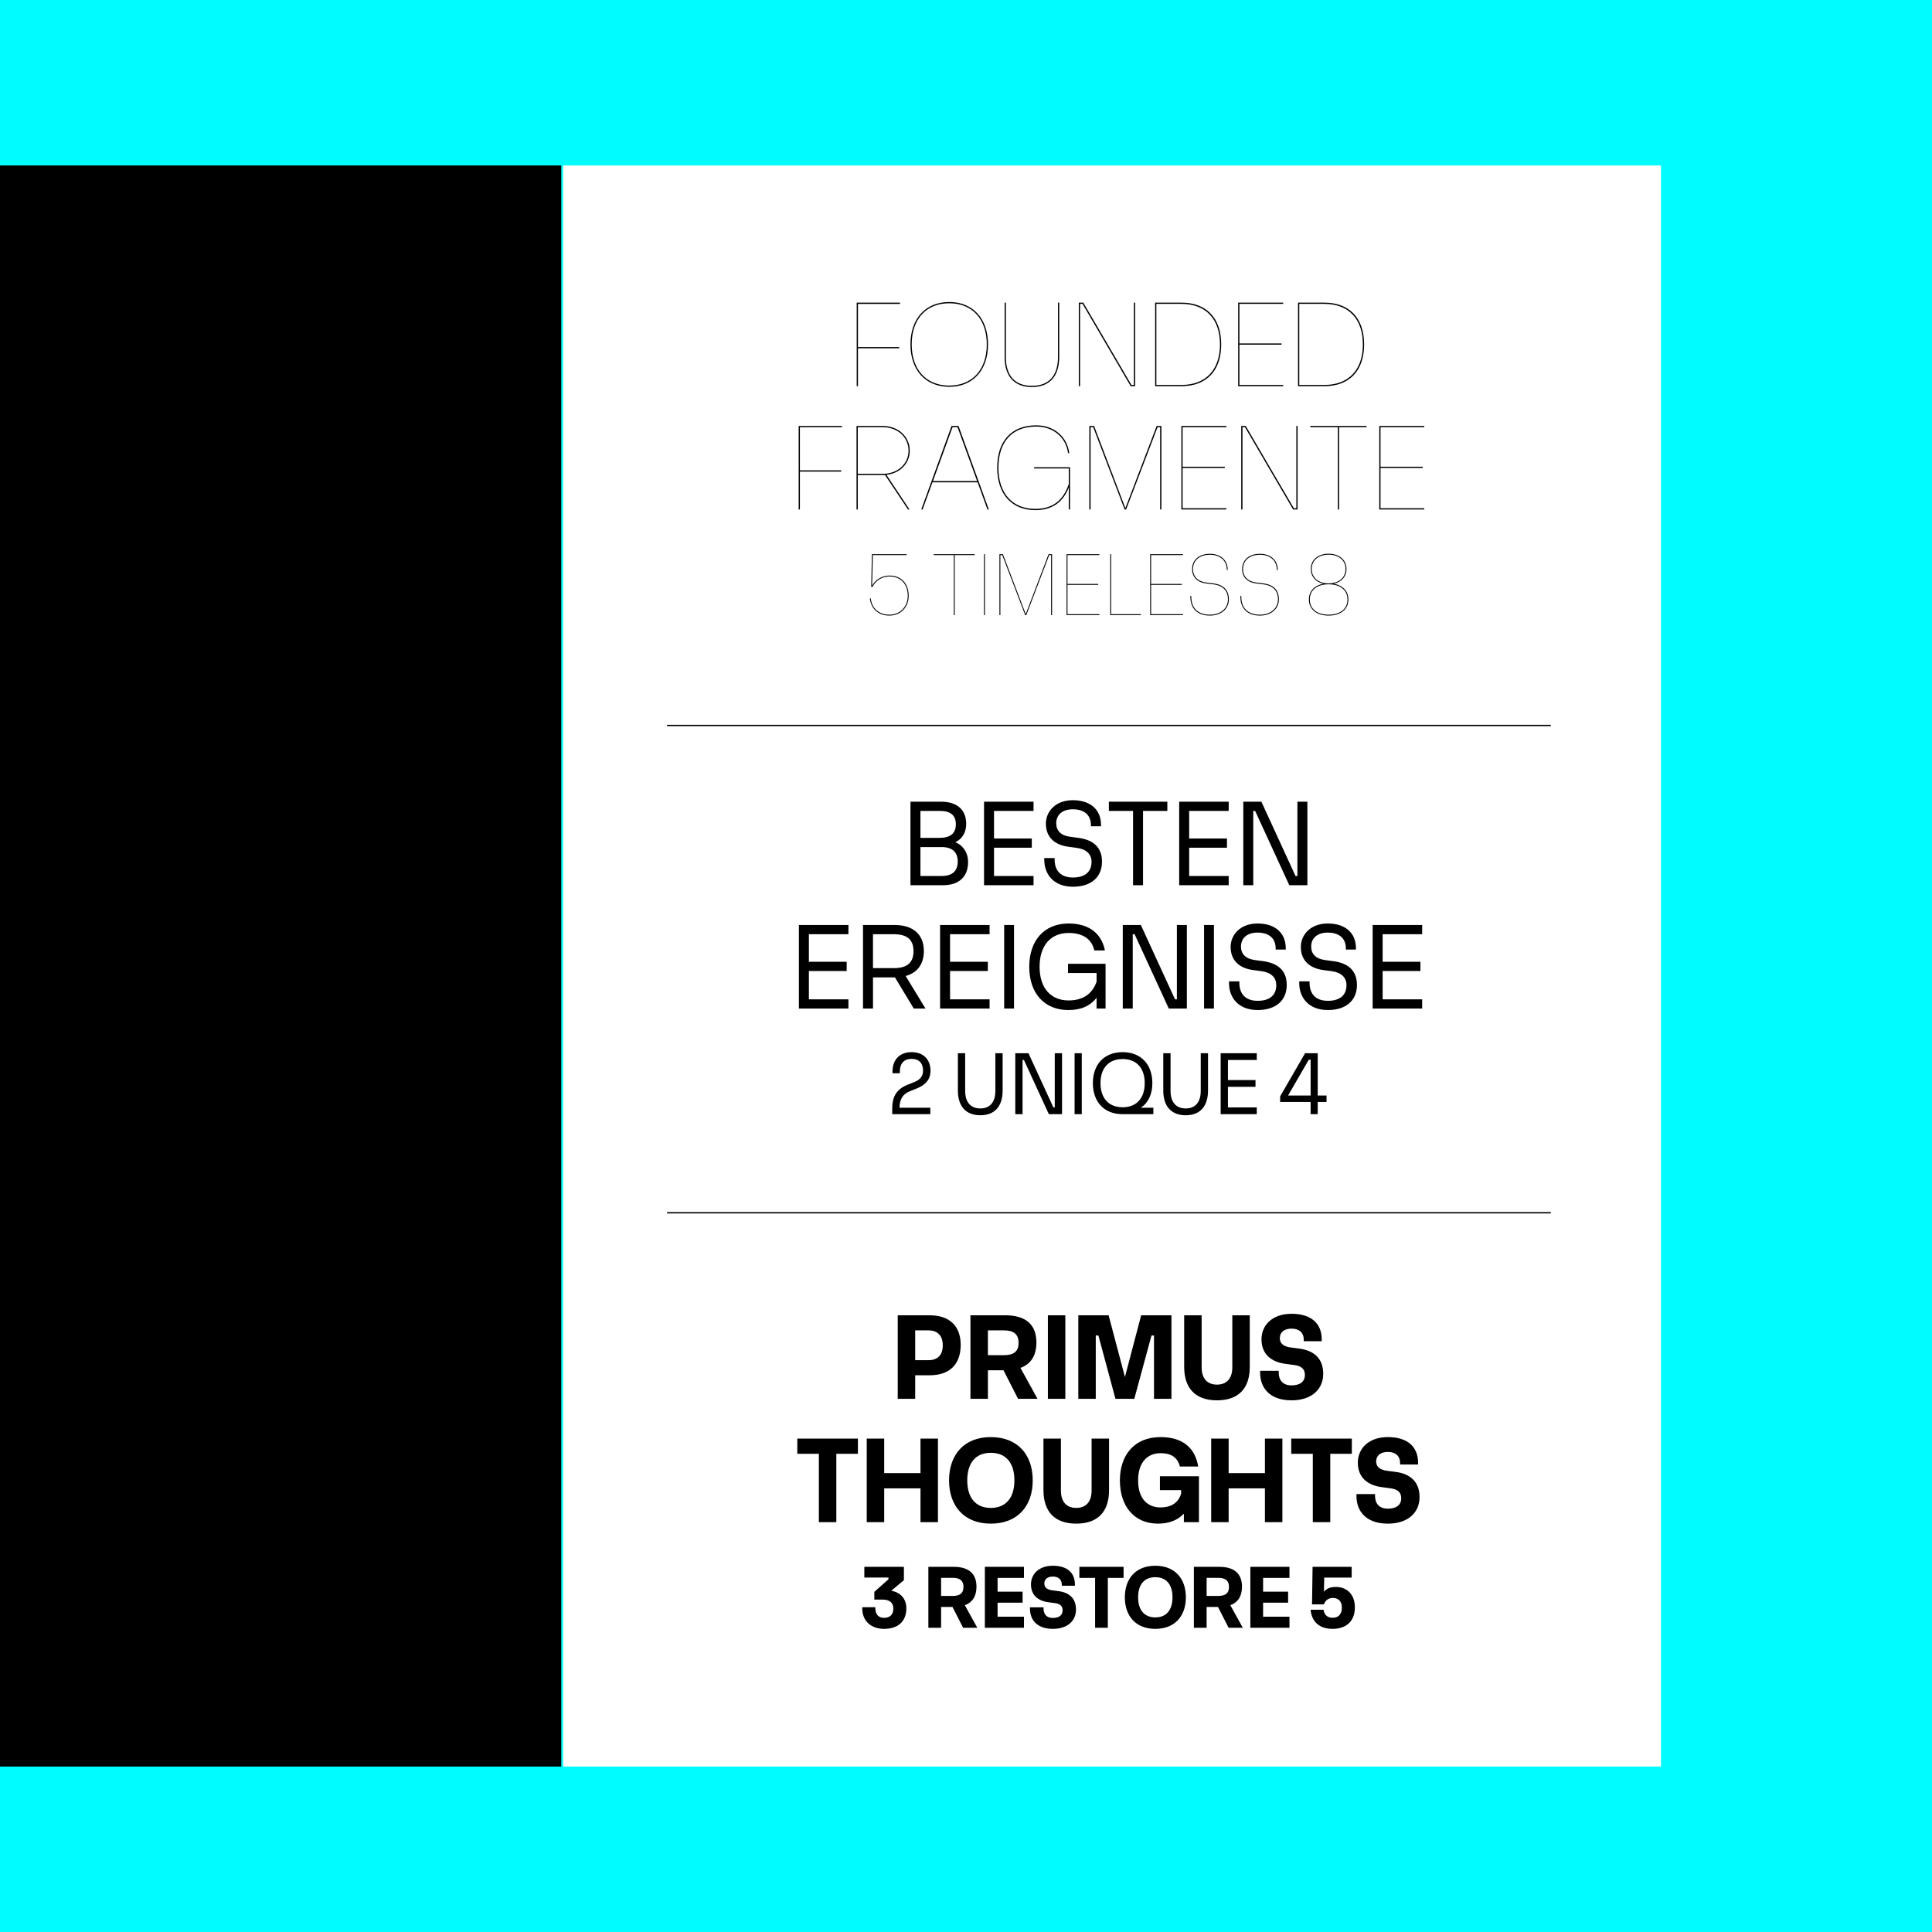
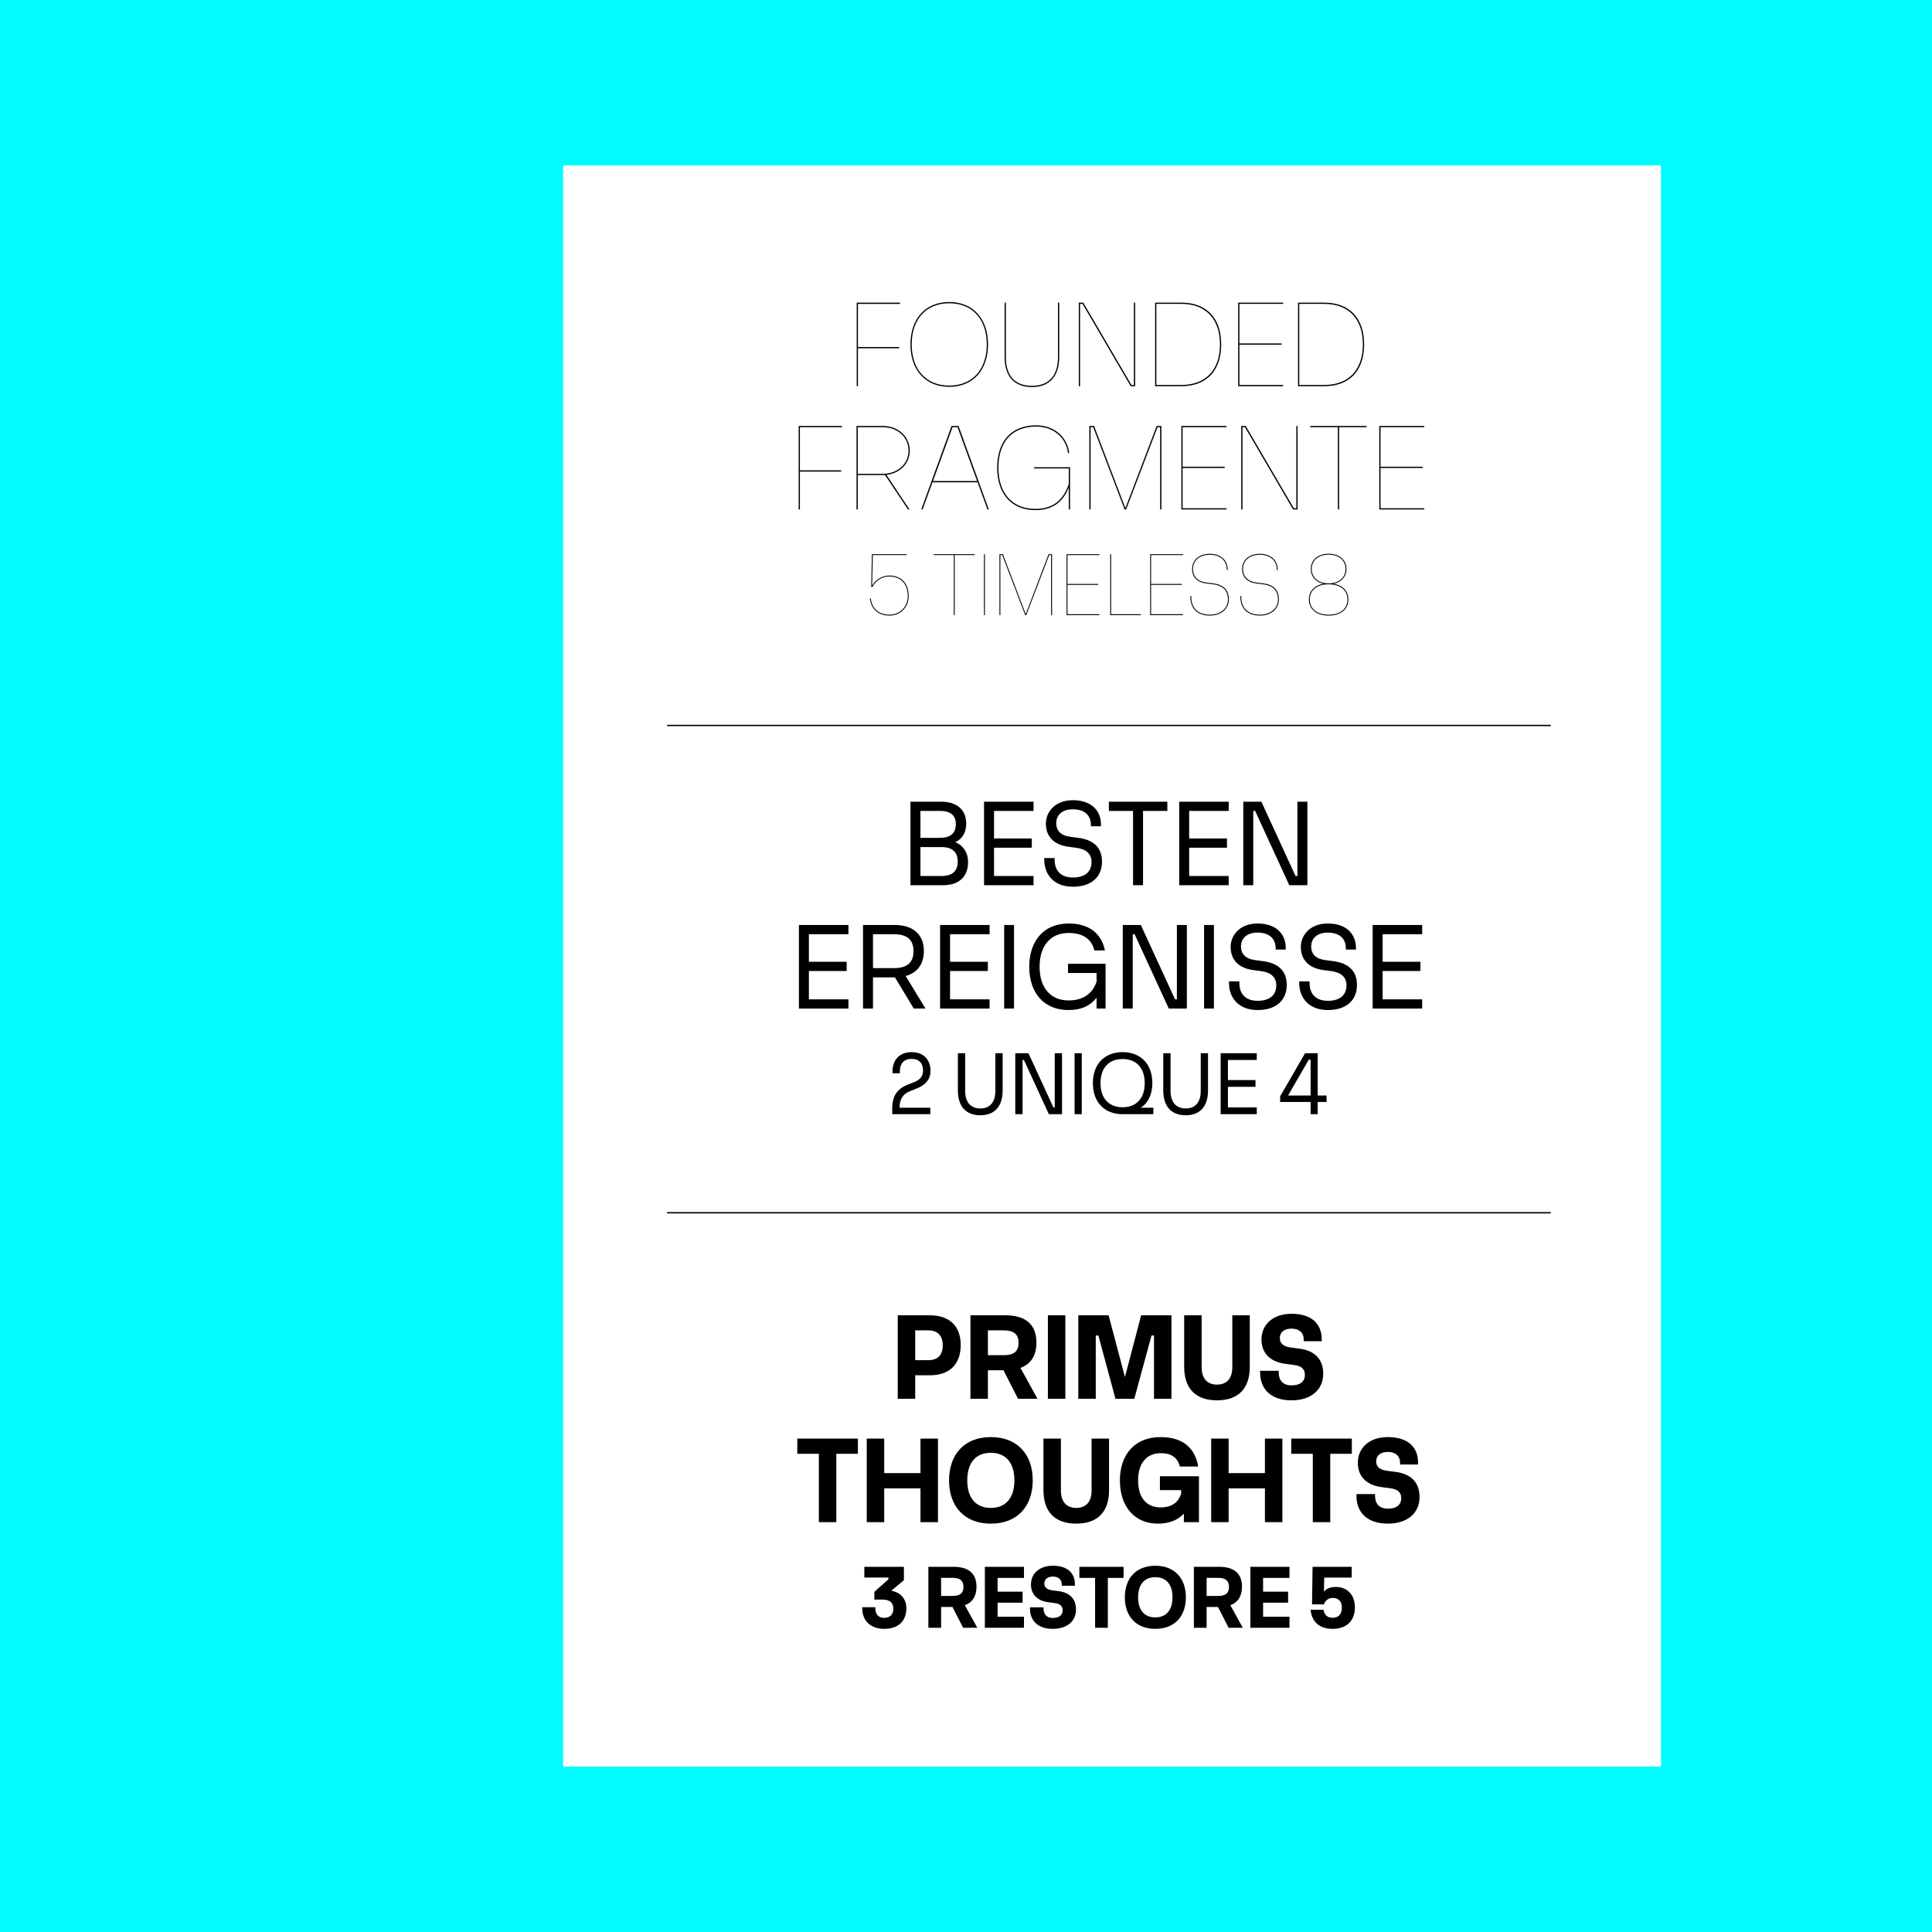
<svg xmlns="http://www.w3.org/2000/svg" xmlns:xlink="http://www.w3.org/1999/xlink" version="1.1" id="Ebene_1" x="0px" y="0px" width="1500px" height="1500px" viewBox="0 0 1500 1500" style="enable-background:new 0 0 1500 1500;" xml:space="preserve">
  <rect style="fill:#00FCFF;" width="1500" height="1500" />
  <rect x="1467" y="1471" style="fill:#00FCFF;" width="14" height="14" />
  <path style="fill:#00FCFF;" d="M1467,1471h14v14h-14V1471z M1484,1468h-20v1.5h1.5h-1.5v18.5h20V1468" />
  <rect x="437.184" y="128.456" style="fill:#FFFFFF;" width="852.404" height="1243.089" />
  <g>
    <defs>
      <rect id="SVGID_1_" width="1500" height="1500" />
    </defs>
    <clipPath id="SVGID_2_">
      <use xlink:href="#SVGID_1_" style="overflow:visible;" />
    </clipPath>
    <path style="clip-path:url(#SVGID_2_);" d="M1008.758,235.939h19.461c18.879,0,29.916,11.715,29.916,31.465   c0,19.751-11.037,31.466-29.916,31.466h-19.461V235.939z M1028.219,299.838c19.46,0,30.884-12.005,30.884-32.434   c0-20.428-11.424-32.433-30.884-32.433h-20.43v64.867H1028.219z M996.268,299.838v-0.968h-33.982v-31.272h32.725v-0.968h-32.725   v-30.691h33.982v-0.968h-34.951v64.867H996.268z M897.805,235.939h19.461c18.879,0,29.916,11.715,29.916,31.465   c0,19.751-11.037,31.466-29.916,31.466h-19.461V235.939z M917.266,299.838c19.46,0,30.884-12.005,30.884-32.434   c0-20.428-11.424-32.433-30.884-32.433h-20.43v64.867H917.266z M838.552,299.838v-63.899h1.936l37.372,63.899h3.485v-64.867h-0.969   v63.899h-1.936l-37.372-63.899h-3.485v64.867H838.552z M801.18,300.516c13.65,0,21.203-8.327,21.203-23.333v-42.212h-0.969v42.212   c0,14.522-7.067,22.365-20.234,22.365s-20.235-7.843-20.235-22.365v-42.212h-0.968v42.212   C779.977,292.189,787.528,300.516,801.18,300.516 M736.988,299.354c-17.911,0-29.142-12.393-29.142-31.95   c0-19.557,11.231-31.949,29.142-31.949s29.143,12.392,29.143,31.949C766.131,286.961,754.899,299.354,736.988,299.354    M736.988,300.322c18.396,0,30.11-12.877,30.11-32.918s-11.715-32.917-30.11-32.917c-18.395,0-30.11,12.876-30.11,32.917   S718.593,300.322,736.988,300.322 M666.117,299.838v-29.432h32.046v-0.969h-32.046v-33.498h32.627v-0.968h-33.595v64.867H666.117z" />
    <path style="clip-path:url(#SVGID_2_);" d="M1105.816,395.573v-0.968h-33.982v-31.272h32.724v-0.968h-32.724v-30.691h33.982v-0.968   h-34.951v64.867H1105.816z M1039.689,395.573v-63.899h21.301v-0.968h-43.665v0.968h21.396v63.899H1039.689z M964.656,395.573   v-63.899h1.936l37.371,63.899h3.486v-64.867h-0.969v63.899h-1.937l-37.371-63.899h-3.486v64.867H964.656z M952.166,395.573v-0.968   h-33.983v-31.272h32.725v-0.968h-32.725v-30.691h33.983v-0.968h-34.951v64.867H952.166z M846.73,395.573v-63.899h2.033   l24.398,63.899h1.162l24.397-63.899h2.033v63.899h0.968v-64.867h-3.679l-24.301,63.802l-24.302-63.802h-3.679v64.867H846.73z    M802.872,363.72h26.915v12.102c-4.357,12.974-12.78,19.267-25.947,19.267c-17.814,0-28.658-12.005-28.658-31.95   c0-19.944,10.456-31.949,29.336-31.949c13.265,0,23.14,8.423,24.688,20.622h0.968c-1.646-12.877-11.908-21.59-25.656-21.59   c-19.557,0-30.304,12.586-30.304,32.917c0,20.526,11.327,32.918,29.626,32.918c12.78,0,21.3-5.809,25.947-17.523v17.04h0.968   v-32.821h-27.883V363.72z M739.553,331.674h3.872l15.201,41.825h-34.273L739.553,331.674z M767.727,395.573L744.2,330.706h-5.422   l-23.526,64.867h1.065l7.648-21.106h35.048l7.649,21.106H767.727z M665.972,331.674h19.363c11.715,0,19.945,7.842,20.042,18.105   c0.096,10.165-8.23,18.104-20.042,18.104h-19.363V331.674z M706.345,349.779c-0.097-10.747-8.811-19.073-21.01-19.073h-20.331   v64.867h0.968v-26.722h19.363c0.581,0,1.162,0,1.743-0.096l17.911,26.818h1.162l-17.911-26.915   C698.987,367.496,706.442,359.557,706.345,349.779 M621.049,395.573v-29.432h32.046v-0.969h-32.046v-33.498h32.627v-0.968h-33.595   v64.867H621.049z" />
    <path style="clip-path:url(#SVGID_2_);" d="M1031.547,477.231c-9.039,0-14.618-4.52-14.618-11.793   c0-7.274,5.579-11.793,14.618-11.793s14.617,4.519,14.617,11.793C1046.164,472.711,1040.586,477.231,1031.547,477.231    M1031.547,452.938c-7.909,0-13.136-4.449-13.136-11.157c0-6.709,5.227-11.158,13.136-11.158c7.908,0,13.135,4.449,13.135,11.158   C1044.682,448.489,1039.455,452.938,1031.547,452.938 M1031.547,477.938c9.392,0,15.323-4.873,15.323-12.499   c0-6.215-3.954-10.946-11.368-12.217c6.072-1.271,9.886-5.579,9.886-11.44c0-7.133-5.579-11.864-13.841-11.864   c-8.263,0-13.842,4.731-13.842,11.864c0,5.861,3.813,10.169,9.888,11.44c-7.415,1.271-11.37,6.002-11.37,12.217   C1016.223,473.064,1022.154,477.938,1031.547,477.938 M978.229,477.938c8.403,0,14.688-4.943,14.688-12.57   c0-7.838-4.731-11.581-12.5-12.499l-4.802-0.565c-6.779-0.777-10.521-4.59-10.521-10.522c0-6.285,4.66-11.087,13.135-11.087   c7.767,0,13.063,4.519,13.063,11.44v0.424H992v-0.424c0-7.274-5.579-12.146-13.771-12.146c-8.898,0-13.842,5.155-13.842,11.793   c0,6.355,4.025,10.381,11.087,11.228l4.802,0.565c7.839,0.918,11.936,4.731,11.936,11.793c0,7.203-6.003,11.864-13.982,11.864   c-9.746,0-14.477-5.579-14.477-13.841v-0.706h-0.706v0.706C963.047,472.077,968.131,477.938,978.229,477.938 M939.388,477.938   c8.402,0,14.688-4.943,14.688-12.57c0-7.838-4.73-11.581-12.499-12.499l-4.802-0.565c-6.779-0.777-10.521-4.59-10.521-10.522   c0-6.285,4.66-11.087,13.135-11.087c7.768,0,13.063,4.519,13.063,11.44v0.424h0.706v-0.424c0-7.274-5.579-12.146-13.77-12.146   c-8.898,0-13.841,5.155-13.841,11.793c0,6.355,4.024,10.381,11.087,11.228l4.802,0.565c7.838,0.918,11.934,4.731,11.934,11.793   c0,7.203-6.002,11.864-13.981,11.864c-9.746,0-14.478-5.579-14.478-13.841v-0.706h-0.706v0.706   C924.204,472.077,929.288,477.938,939.388,477.938 M918.482,477.584v-0.706h-24.786v-22.81h23.868v-0.706h-23.868v-22.386h24.786   v-0.706h-25.493v47.314H918.482z M885.785,477.584v-0.706h-23.092v-46.608h-0.706v47.314H885.785z M853.582,477.584v-0.706h-24.786   v-22.81h23.868v-0.706h-23.868v-22.386h24.786v-0.706H828.09v47.314H853.582z M776.679,477.584v-46.608h1.482l17.795,46.608h0.849   l17.795-46.608h1.482v46.608h0.706v-47.314h-2.683l-17.725,46.537l-17.726-46.537h-2.684v47.314H776.679z M764.673,430.271h-0.706   v47.314h0.706V430.271z M741.227,477.584v-46.608h15.536v-0.706h-31.849v0.706h15.607v46.608H741.227z M690.451,477.938   c8.827,0,15.042-6.497,15.042-15.253c0-9.675-5.72-15.819-14.901-15.819c-5.579,0-10.875,3.037-13.488,7.909l0.565-23.798h26.199   v-0.706h-26.905l-0.565,25.352h1.059c2.401-4.943,7.556-8.051,13.065-8.051c8.897,0,14.264,5.862,14.264,15.113   c0,8.332-5.931,14.547-14.335,14.547c-8.192,0-13.559-5.014-14.406-12.641h-0.706C676.256,472.642,681.905,477.938,690.451,477.938   " />
    <path style="clip-path:url(#SVGID_2_);" d="M973.031,687.294v-57.703h1.451l26.528,57.703h14.038v-64.867h-7.745v57.703h-1.452   l-26.527-57.703h-14.039v64.867H973.031z M953.959,687.294v-7.164h-30.691v-21.978h29.335v-7.164h-29.335v-21.397h30.691v-7.164   h-38.438v64.867H953.959z M887.445,687.294v-57.703h18.879v-7.164h-45.407v7.164h18.782v57.703H887.445z M833.033,688.457   c14.329,0,22.558-7.649,22.558-19.46c0-11.618-7.358-17.04-18.395-18.492l-6.487-0.872c-7.164-0.968-10.649-4.841-10.649-10.456   c0-6.196,4.356-10.844,12.876-10.844c8.521,0,14.039,4.164,14.039,12.199v0.969h7.842v-1.065c0-11.812-8.229-19.17-21.881-19.17   c-13.554,0-20.912,8.907-20.912,18.201c0,10.844,7.262,16.556,17.233,17.912l6.487,0.871c7.552,0.968,11.715,4.744,11.715,10.94   c0,8.133-5.616,12.102-14.426,12.102c-9.973,0-14.232-5.906-14.232-13.941v-1.162h-8.036v1.259   C810.765,678.968,818.22,688.457,833.033,688.457 M802.438,687.294v-7.164h-30.69v-21.978h29.335v-7.164h-29.335v-21.397h30.69   v-7.164h-38.436v64.867H802.438z M714.624,657.668h16.459c8.229,0,12.489,3.873,12.489,11.231c0,7.455-4.26,11.231-12.586,11.231   h-16.362V657.668z M714.624,629.591h15.103c8.23,0,12.393,3.389,12.393,10.359c0,6.971-4.163,10.554-12.489,10.554h-15.007V629.591   z M732.051,687.294c12.393,0,19.557-6.487,19.557-18.008c0-7.552-4.163-13.167-9.875-15.394c5.034-2.42,8.423-7.164,8.423-14.232   c0-11.134-7.261-17.233-19.558-17.233h-23.72v64.867H732.051z" />
    <path style="clip-path:url(#SVGID_2_);" d="M1104.167,783.029v-7.164h-30.69v-21.979h29.336v-7.164h-29.336v-21.397h30.69v-7.164   h-38.436v64.867H1104.167z M1030.975,784.191c14.329,0,22.559-7.649,22.559-19.46c0-11.618-7.357-17.04-18.395-18.492l-6.487-0.872   c-7.165-0.968-10.65-4.841-10.65-10.456c0-6.196,4.357-10.844,12.878-10.844c8.52,0,14.037,4.164,14.037,12.199v0.969h7.843v-1.065   c0-11.812-8.229-19.17-21.88-19.17c-13.556,0-20.913,8.907-20.913,18.201c0,10.844,7.262,16.556,17.233,17.912l6.486,0.871   c7.552,0.968,11.715,4.744,11.715,10.939c0,8.133-5.615,12.103-14.426,12.103c-9.973,0-14.232-5.906-14.232-13.941v-1.162h-8.035   v1.259C1008.707,774.703,1016.162,784.191,1030.975,784.191 M976.467,784.191c14.328,0,22.559-7.649,22.559-19.46   c0-11.618-7.358-17.04-18.395-18.492l-6.487-0.872c-7.165-0.968-10.65-4.841-10.65-10.456c0-6.196,4.357-10.844,12.877-10.844   s14.038,4.164,14.038,12.199v0.969h7.842v-1.065c0-11.812-8.229-19.17-21.88-19.17c-13.555,0-20.913,8.907-20.913,18.201   c0,10.844,7.262,16.556,17.234,17.912l6.486,0.871c7.552,0.968,11.715,4.744,11.715,10.939c0,8.133-5.615,12.103-14.426,12.103   c-9.973,0-14.232-5.906-14.232-13.941v-1.162h-8.036v1.259C954.198,774.703,961.653,784.191,976.467,784.191 M942.484,718.162   h-7.649v64.867h7.649V718.162z M879.455,783.029v-57.703h1.452l26.528,57.703h14.039v-64.867h-7.746v57.703h-1.452l-26.528-57.703   H871.71v64.867H879.455z M829.208,755.437h22.171v6.776c-3.679,10.457-11.715,14.523-21.783,14.523   c-13.361,0-22.462-9.198-22.462-26.141c0-16.459,8.616-26.237,22.559-26.237c9.972,0,17.717,3.873,19.944,13.554h8.229   C855.155,724.455,845.183,717,829.692,717c-19.46,0-30.594,13.748-30.594,33.595c0,20.332,11.521,33.596,30.399,33.596   c9.198,0,16.557-2.711,21.881-9.585v8.423h6.972v-34.757h-29.143V755.437z M787.286,718.162h-7.648v64.867h7.648V718.162z    M768.312,783.029v-7.164H737.62v-21.979h29.335v-7.164H737.62v-21.397h30.691v-7.164h-38.437v64.867H768.312z M693.955,725.326   c9.876,0,15.297,3.873,15.297,13.167c0,9.295-5.421,13.167-15.297,13.167h-16.168v-26.334H693.955z M703.152,757.76   c8.617-2.323,14.038-8.714,14.135-19.267c0-13.651-9.101-20.331-22.655-20.331h-24.591v64.867h7.745v-24.204h16.846h0.194   l14.619,24.204h9.101L703.152,757.76z M658.714,783.029v-7.164h-30.691v-21.979h29.336v-7.164h-29.336v-21.397h30.691v-7.164   h-38.436v64.867H658.714z" />
    <path style="clip-path:url(#SVGID_2_);" d="M1016.151,822.741h1.412v27.823h-17.514L1016.151,822.741z M1023.071,865.041v-9.463   h6.85v-5.014h-6.85v-32.838h-9.816L993.906,851.2v4.378h23.657v9.463H1023.071z M975.756,865.041v-5.227H953.37v-16.029h21.397   v-5.227H953.37v-15.605h22.386v-5.227h-28.035v47.314H975.756z M920.603,865.888c11.299,0,17.301-7.132,17.301-19.208v-28.953   h-5.649v29.165c0,8.97-4.308,13.7-11.651,13.7c-7.415,0-11.793-4.73-11.793-13.7v-29.165h-5.649v28.953   C903.16,858.756,909.233,865.888,920.603,865.888 M871.592,859.674c-10.733,0-17.16-6.991-17.16-18.714   c0-11.793,6.427-18.714,17.16-18.714c10.734,0,17.16,6.921,17.16,18.714C888.752,852.683,882.326,859.674,871.592,859.674    M895.46,865.041v-5.014h-9.745c5.791-3.743,8.97-10.594,8.97-19.067c0-14.194-8.475-24.08-23.093-24.08   c-14.617,0-23.092,9.886-23.092,24.08s8.475,24.081,23.021,24.081H895.46z M839.884,817.727h-5.579v47.314h5.579V817.727z    M793.91,865.041v-42.088h1.059l19.351,42.088h10.239v-47.314h-5.649v42.088h-1.06l-19.35-42.088h-10.239v47.314H793.91z    M761.143,865.888c11.299,0,17.301-7.132,17.301-19.208v-28.953h-5.649v29.165c0,8.97-4.308,13.7-11.651,13.7   c-7.415,0-11.793-4.73-11.793-13.7v-29.165H743.7v28.953C743.7,858.756,749.773,865.888,761.143,865.888 M711.849,845.056   c7.132-2.895,10.593-7.344,10.593-13.7c0-8.897-5.65-14.476-14.689-14.476c-9.11,0-14.83,5.79-14.83,15.041v1.342h5.72v-1.342   c0-6.285,3.249-9.816,9.11-9.816c5.72,0,8.898,3.249,8.898,9.182c0,4.095-2.189,6.991-6.638,8.756l-5.155,2.048   c-8.474,3.39-12.146,8.827-12.146,18.855v4.096H722.3v-5.014h-23.939c0.141-6.922,2.825-10.734,8.192-12.853L711.849,845.056z" />
    <path style="clip-path:url(#SVGID_2_);" d="M1002.753,1087.214c15.2,0,24.593-8.23,24.593-20.622   c0-11.812-7.165-18.105-18.687-19.558l-6.68-0.872c-5.616-0.773-8.327-3.194-8.327-7.261c0-4.26,3.098-7.357,9.101-7.357   c5.906,0,9.488,3.098,9.488,8.714v1.064h13.942v-1.453c0-12.295-8.134-19.847-23.431-19.847c-15.2,0-23.333,9.101-23.333,19.847   c0,11.231,7.262,17.428,18.299,18.977l6.583,0.872c6.004,0.678,8.812,3.098,8.812,7.745c0,5.324-3.873,8.133-10.36,8.133   c-6.776,0-9.972-3.97-9.972-10.069v-1.259h-14.426v1.549C978.355,1077.241,985.521,1087.214,1002.753,1087.214 M944.857,1087.214   c16.846,0,25.463-9.392,25.463-25.947v-40.082h-13.555v40.372c0,9.004-4.647,13.458-11.908,13.458   c-7.262,0-11.909-4.454-11.909-13.458v-40.372h-13.554v40.082C919.395,1077.822,928.108,1087.214,944.857,1087.214    M850.749,1086.052v-49.184h2.033l13.264,49.184h14.62l13.36-49.184h1.937v49.184h13.555v-64.867H885.99l-12.586,47.924   l-12.684-47.924h-23.525v64.867H850.749z M827.126,1021.185h-13.554v64.867h13.554V1021.185z M779.396,1032.898   c7.648,0,11.425,3.002,11.425,9.682c0,6.682-3.776,9.586-11.425,9.586h-12.393v-19.268H779.396z M792.272,1062.041   c7.938-2.904,12.296-9.295,12.393-19.461c0.097-14.328-8.423-21.396-24.205-21.396h-27.011v64.867h13.554v-22.171h12.103   l11.328,22.171h15.103L792.272,1062.041z M710.558,1032.898h10.166c7.164,0,11.231,3.97,11.231,11.619   c0,7.745-4.067,11.521-11.231,11.521h-10.166V1032.898z M710.558,1086.052v-18.298h11.328c15.393,0,23.817-8.424,24.01-23.236   c0.097-14.91-8.617-23.333-24.107-23.333h-24.785v64.867H710.558z" />
    <path style="clip-path:url(#SVGID_2_);" d="M1077.545,1182.948c15.2,0,24.592-8.229,24.592-20.622   c0-11.812-7.164-18.104-18.686-19.557l-6.681-0.872c-5.615-0.774-8.326-3.195-8.326-7.261c0-4.261,3.099-7.358,9.101-7.358   c5.906,0,9.488,3.098,9.488,8.714v1.065h13.942v-1.453c0-12.295-8.133-19.848-23.431-19.848c-15.199,0-23.332,9.102-23.332,19.848   c0,11.23,7.261,17.427,18.298,18.976l6.584,0.872c6.003,0.678,8.81,3.099,8.81,7.745c0,5.325-3.872,8.133-10.359,8.133   c-6.776,0-9.972-3.97-9.972-10.068v-1.26h-14.426v1.55C1053.147,1172.977,1060.312,1182.948,1077.545,1182.948 M1032.815,1181.786   v-53.056h16.749v-11.812h-47.053v11.812h16.75v53.056H1032.815z M940.354,1181.786h13.555v-26.237h28.175v26.237h13.554v-64.867   h-13.554v26.818h-28.175v-26.818h-13.555V1181.786z M900.562,1156.904h16.458v2.711c-2.226,7.552-8.229,10.747-15.974,10.747   c-10.264,0-17.428-6.874-17.428-21.01c0-13.651,6.971-21.106,17.428-21.106c7.453,0,13.069,2.614,15.006,10.36h14.231   c-2.322-13.845-11.327-22.85-29.237-22.85c-20.235,0-31.563,13.846-31.563,33.596c0,19.944,10.941,33.596,29.626,33.596   c8.133,0,15.007-2.421,20.041-7.746v6.584h11.715v-35.629h-30.303V1156.904z M835.598,1182.948   c16.846,0,25.463-9.391,25.463-25.947v-40.082h-13.555v40.372c0,9.004-4.647,13.458-11.908,13.458   c-7.262,0-11.909-4.454-11.909-13.458v-40.372h-13.554v40.082C810.135,1173.558,818.848,1182.948,835.598,1182.948    M769.276,1170.749c-11.521,0-18.298-7.648-18.298-21.396c0-13.846,6.777-21.396,18.298-21.396   c11.522,0,18.299,7.551,18.299,21.396C787.575,1163.101,780.799,1170.749,769.276,1170.749 M769.276,1182.948   c20.913,0,32.531-13.748,32.531-33.596s-11.618-33.596-32.531-33.596c-20.815,0-32.433,13.748-32.433,33.596   S748.461,1182.948,769.276,1182.948 M672.943,1181.786h13.555v-26.237h28.173v26.237h13.555v-64.867h-13.555v26.818h-28.173   v-26.818h-13.555V1181.786z M649.32,1181.786v-53.056h16.749v-11.812h-47.053v11.812h16.75v53.056H649.32z" />
    <path style="clip-path:url(#SVGID_2_);" d="M1034.688,1264.645c9.534,0,17.23-5.013,17.23-16.735   c0-10.381-6.566-15.818-14.759-15.818c-4.166,0-7.132,1.2-9.251,3.672l0.212-10.945h21.326v-8.333h-30.365l-0.424,29.164h9.251   c0.989-3.106,3.46-5.014,6.991-5.014c3.672,0,6.921,2.119,6.921,7.486c0,5.437-2.896,7.909-7.133,7.909   c-3.884,0-6.355-1.907-7.132-6.215h-10.028C1018.446,1259.067,1024.237,1264.645,1034.688,1264.645 M1001.144,1263.798v-8.615   h-20.479v-10.875h19.42v-8.545h-19.42V1225.1h20.479v-8.615h-30.365v47.313H1001.144z M945.85,1225.029   c5.578,0,8.333,2.188,8.333,7.062c0,4.872-2.755,6.991-8.333,6.991h-9.039v-14.053H945.85z M955.241,1246.285   c5.79-2.119,8.968-6.779,9.039-14.194c0.07-10.452-6.144-15.606-17.655-15.606h-19.702v47.313h9.888v-16.171h8.827l8.262,16.171   h11.016L955.241,1246.285z M896.979,1255.748c-8.403,0-13.347-5.579-13.347-15.607c0-10.098,4.943-15.605,13.347-15.605   s13.347,5.508,13.347,15.605C910.326,1250.169,905.383,1255.748,896.979,1255.748 M896.979,1264.645   c15.254,0,23.728-10.026,23.728-24.504c0-14.477-8.474-24.504-23.728-24.504c-15.183,0-23.656,10.027-23.656,24.504   C873.323,1254.618,881.797,1264.645,896.979,1264.645 M860.116,1263.798V1225.1h12.217v-8.615h-34.32v8.615h12.217v38.698H860.116z    M817.461,1264.645c11.087,0,17.938-6.002,17.938-15.041c0-8.614-5.227-13.206-13.63-14.265l-4.872-0.635   c-4.096-0.565-6.073-2.331-6.073-5.297c0-3.107,2.259-5.367,6.638-5.367c4.308,0,6.92,2.26,6.92,6.355v0.777h10.17v-1.06   c0-8.969-5.933-14.477-17.09-14.477c-11.087,0-17.019,6.639-17.019,14.477c0,8.191,5.296,12.712,13.347,13.841l4.803,0.636   c4.378,0.494,6.426,2.26,6.426,5.649c0,3.884-2.825,5.932-7.557,5.932c-4.943,0-7.273-2.895-7.273-7.344v-0.918h-10.522v1.13   C799.665,1257.372,804.892,1264.645,817.461,1264.645 M795.003,1263.798v-8.615h-20.479v-10.875h19.42v-8.545h-19.42V1225.1h20.479   v-8.615h-30.364v47.313H795.003z M739.708,1225.029c5.579,0,8.333,2.188,8.333,7.062c0,4.872-2.754,6.991-8.333,6.991h-9.039   v-14.053H739.708z M749.101,1246.285c5.791-2.119,8.968-6.779,9.04-14.194c0.069-10.452-6.145-15.606-17.655-15.606h-19.702v47.313   h9.886v-16.171h8.828l8.262,16.171h11.016L749.101,1246.285z M701.786,1226.865v-10.381h-30.719v8.333h18.714v1.342l-10.946,9.745   v6.003h6.215c5.437,0,8.544,2.259,8.544,6.99c0,4.66-2.683,7.203-7.203,7.203c-4.59,0-6.779-3.037-6.779-7.345v-0.918h-10.169   v0.918c0,9.746,6.779,15.889,17.019,15.889c10.734,0,17.231-5.79,17.231-15.959c0-7.415-4.52-12.357-11.723-13.629   L701.786,1226.865z" />
    <polyline style="clip-path:url(#SVGID_2_);" points="517.904,563.766 1204.024,563.766 1204.024,562.727 517.904,562.727  " />
    <polyline style="clip-path:url(#SVGID_2_);" points="517.904,942.109 1204.024,942.109 1204.024,941.07 517.904,941.07  " />
-     <rect x="-416.638" y="128.456" style="clip-path:url(#SVGID_2_);" width="852.404" height="1243.089" />
  </g>
</svg>